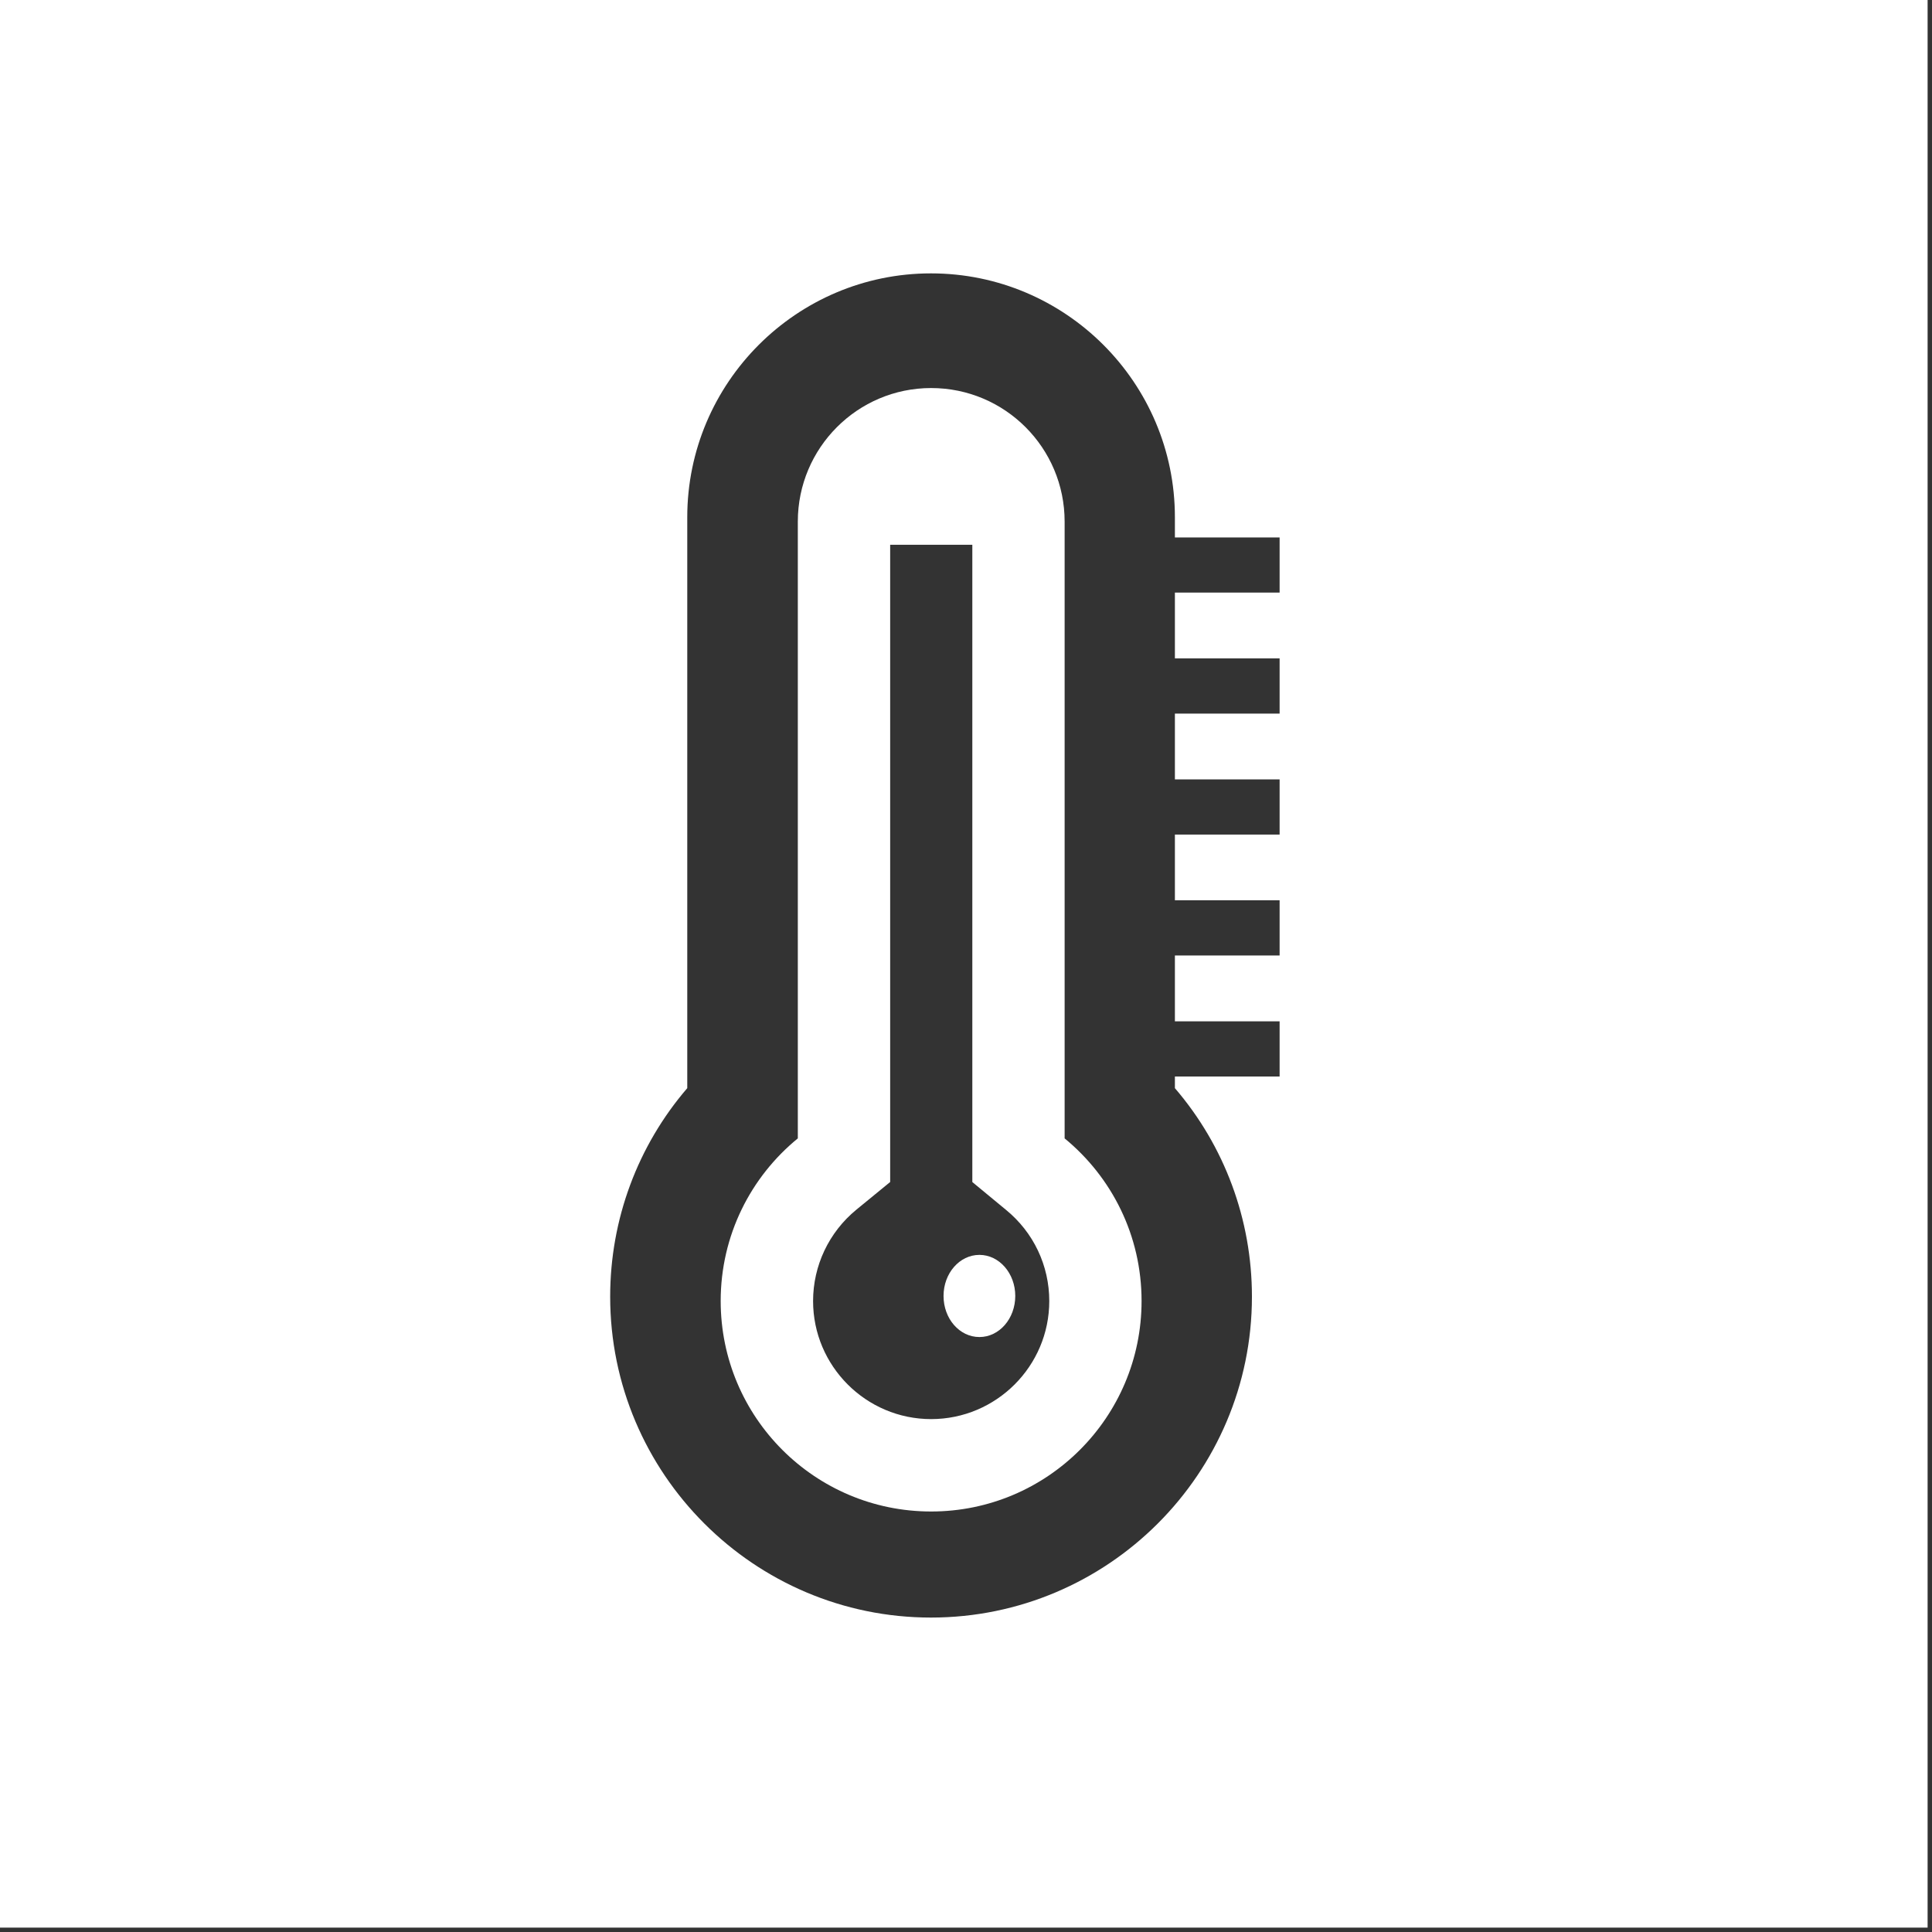
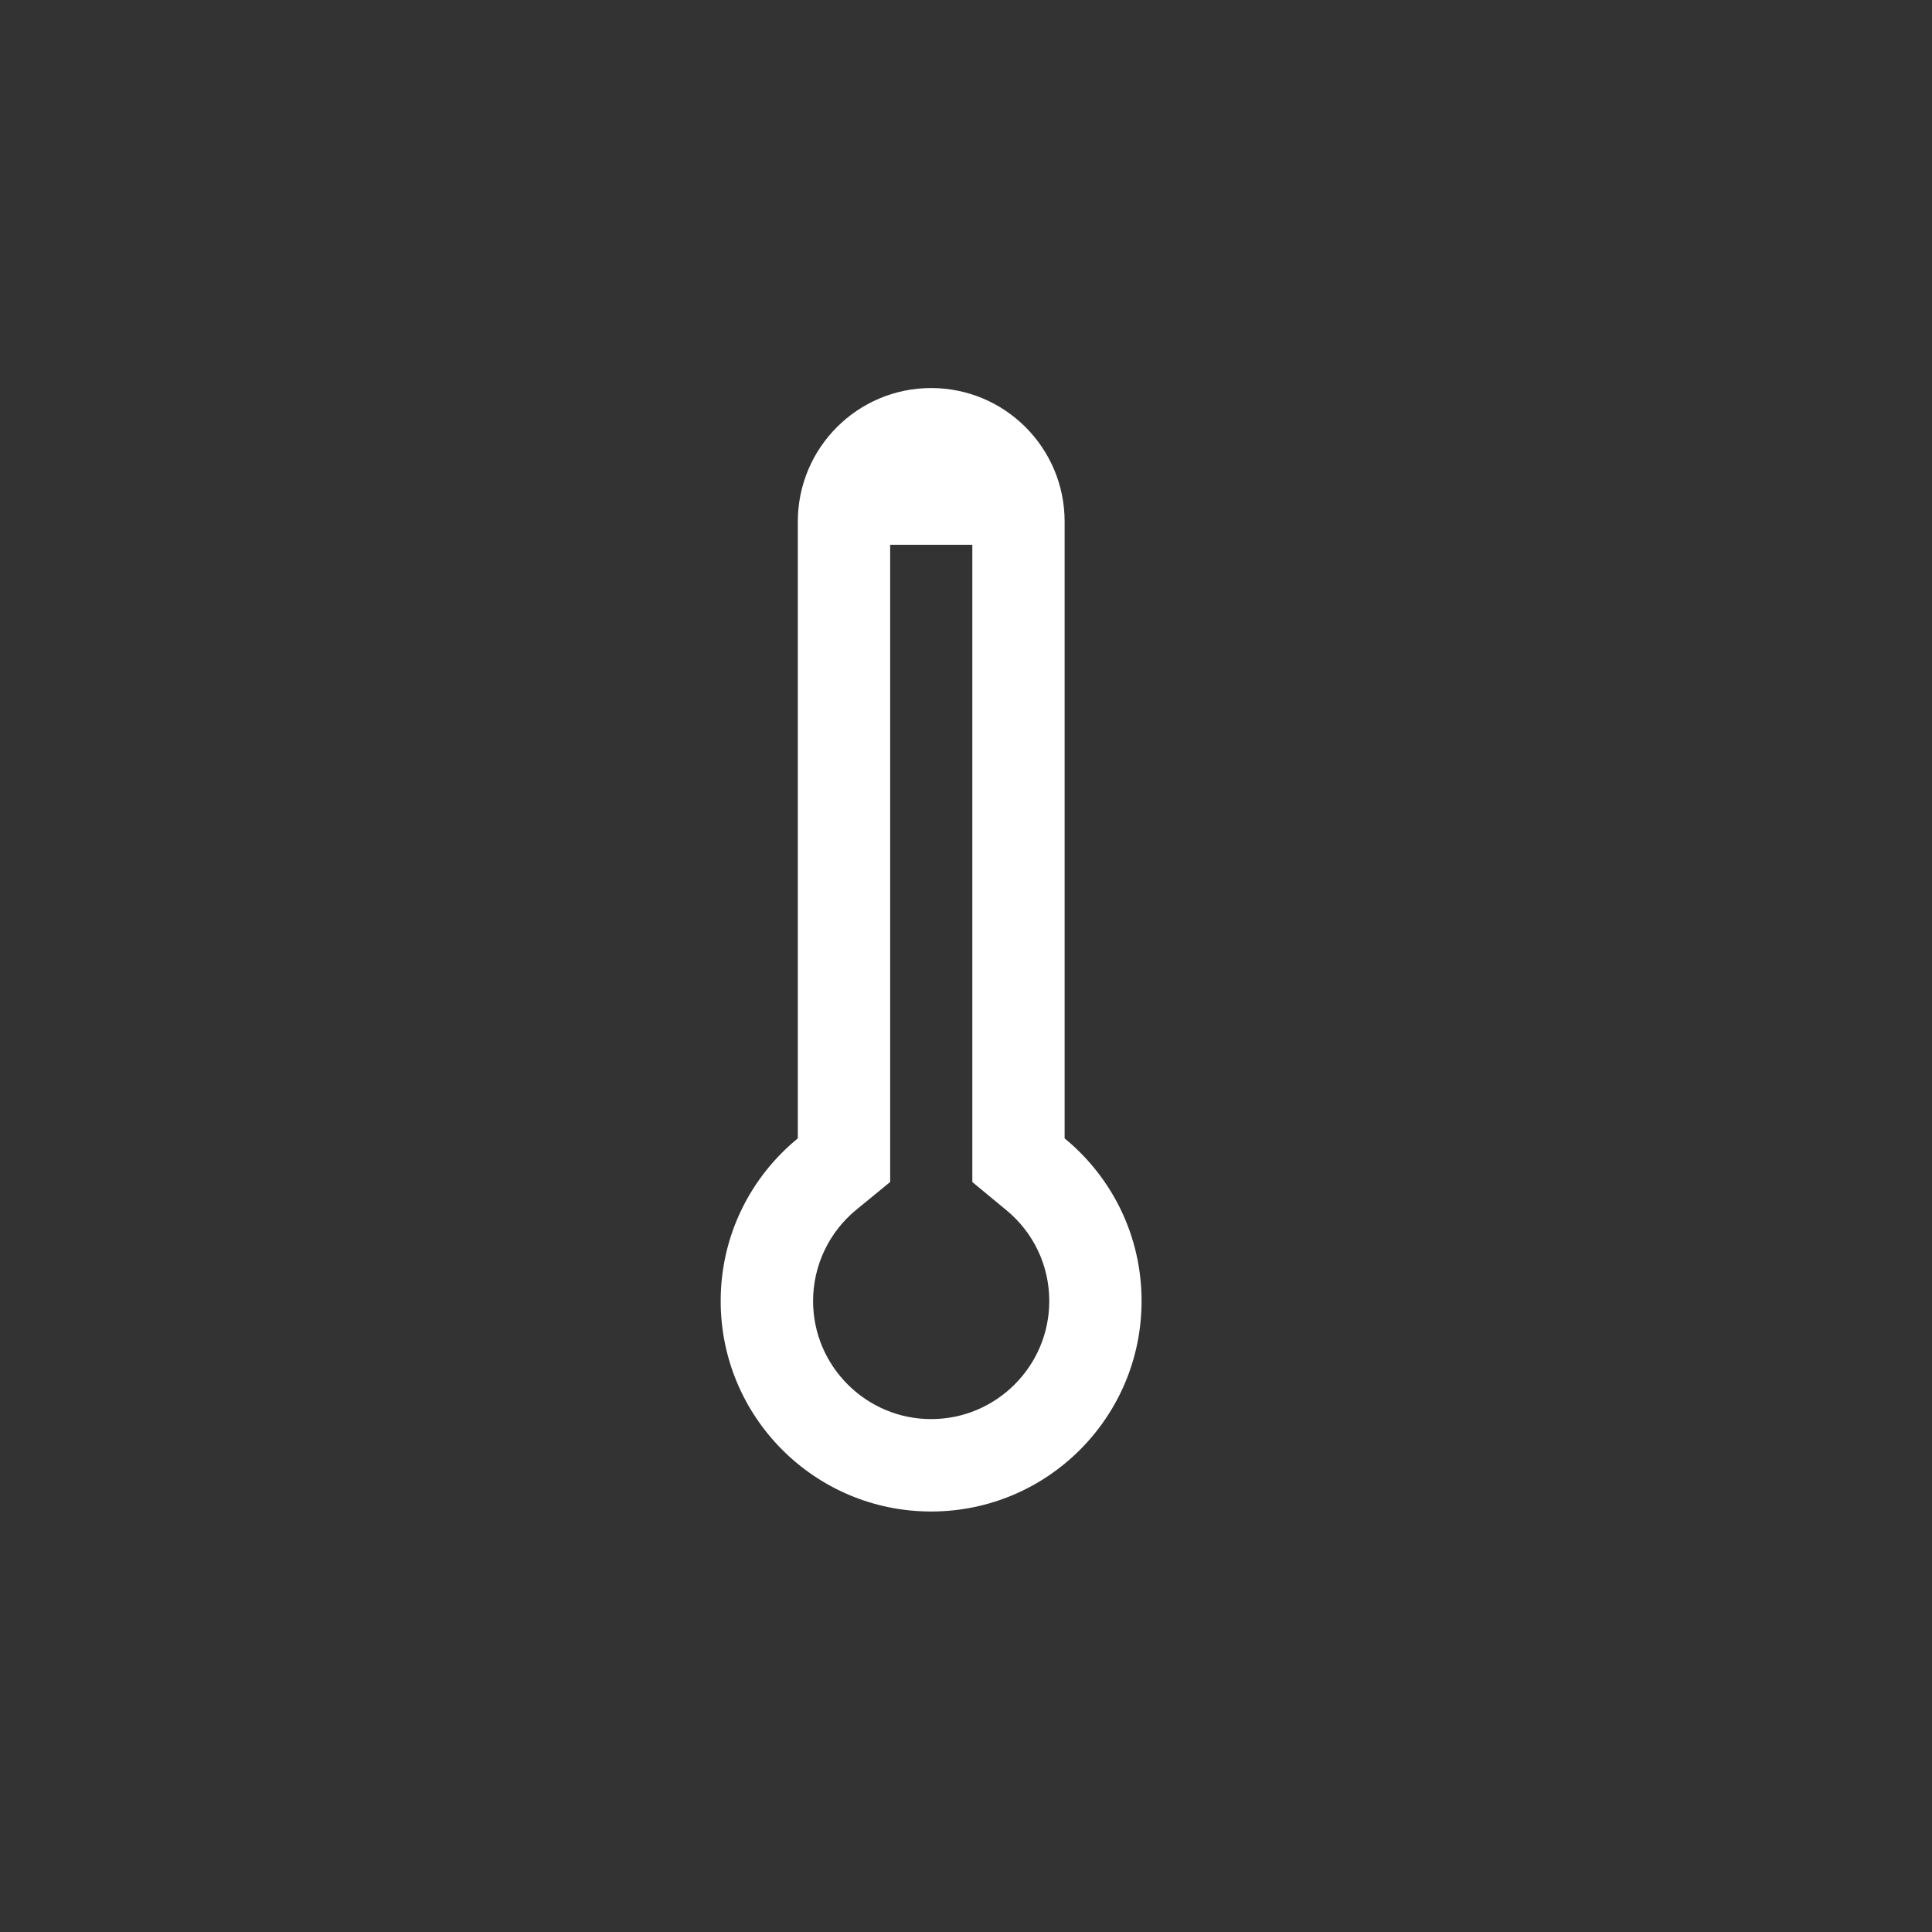
<svg xmlns="http://www.w3.org/2000/svg" width="40px" height="40px" viewBox="0 0 40 40" version="1.1">
  <rect x="0" y="0" width="40" height="40" fill="#333333" stroke="none" />
  <title>Group</title>
  <desc>Created with Sketch.</desc>
  <defs />
  <g id="Page-1" stroke="none" stroke-width="1" fill="none" fill-rule="evenodd">
    <g id="Frontpage" transform="translate(-675, -442)" fill="#FFFFFF" fill-rule="nonzero">
      <g id="icons" transform="translate(625, 442)">
        <g id="Group" transform="translate(50, 0)">
          <path d="M19.278,29.381 C17.932,29.381 16.834,28.284 16.834,26.937 C16.834,26.204 17.161,25.513 17.729,25.046 L18.43,24.472 L18.43,11.279 L20.131,11.279 L20.131,24.473 L20.827,25.048 C21.4,25.516 21.724,26.204 21.724,26.937 C21.724,28.284 20.626,29.381 19.278,29.381 Z M22.042,10.799 C22.042,9.273 20.807,8.034 19.278,8.034 C17.754,8.034 16.518,9.273 16.518,10.799 L16.518,23.569 C15.543,24.366 14.921,25.577 14.921,26.936 C14.921,29.344 16.872,31.294 19.278,31.294 C21.683,31.294 23.635,29.344 23.635,26.936 C23.635,25.577 23.016,24.369 22.042,23.569 L22.042,10.799 Z" id="Fill-4" />
-           <path d="M26.493,12.269 L24.325,12.269 L24.325,13.631 L26.493,13.631 L26.493,14.774 L24.325,14.774 L24.325,16.136 L26.493,16.136 L26.493,17.279 L24.325,17.279 L24.325,18.639 L26.493,18.639 L26.493,19.782 L24.325,19.782 L24.325,21.146 L26.493,21.146 L26.493,22.288 L24.325,22.288 L24.325,22.529 C25.351,23.724 25.92,25.246 25.92,26.846 C25.92,30.51 22.939,33.49 19.275,33.49 C15.614,33.49 12.633,30.51 12.633,26.846 C12.633,25.244 13.204,23.721 14.229,22.529 L14.229,10.709 C14.229,7.925 16.493,5.66 19.275,5.66 C22.061,5.66 24.325,7.925 24.325,10.709 L24.325,11.127 L26.493,11.127 L26.493,12.269 Z M0,39.909 L39.909,39.909 L39.909,0 L0,0 L0,39.909 Z" id="Fill-5" />
-           <path d="M20.278,25.981 C19.865,25.981 19.535,26.363 19.535,26.831 C19.535,27.302 19.865,27.682 20.278,27.682 C20.688,27.682 21.02,27.302 21.02,26.831 C21.02,26.363 20.688,25.981 20.278,25.981" id="Fill-6" />
        </g>
      </g>
    </g>
  </g>
</svg>